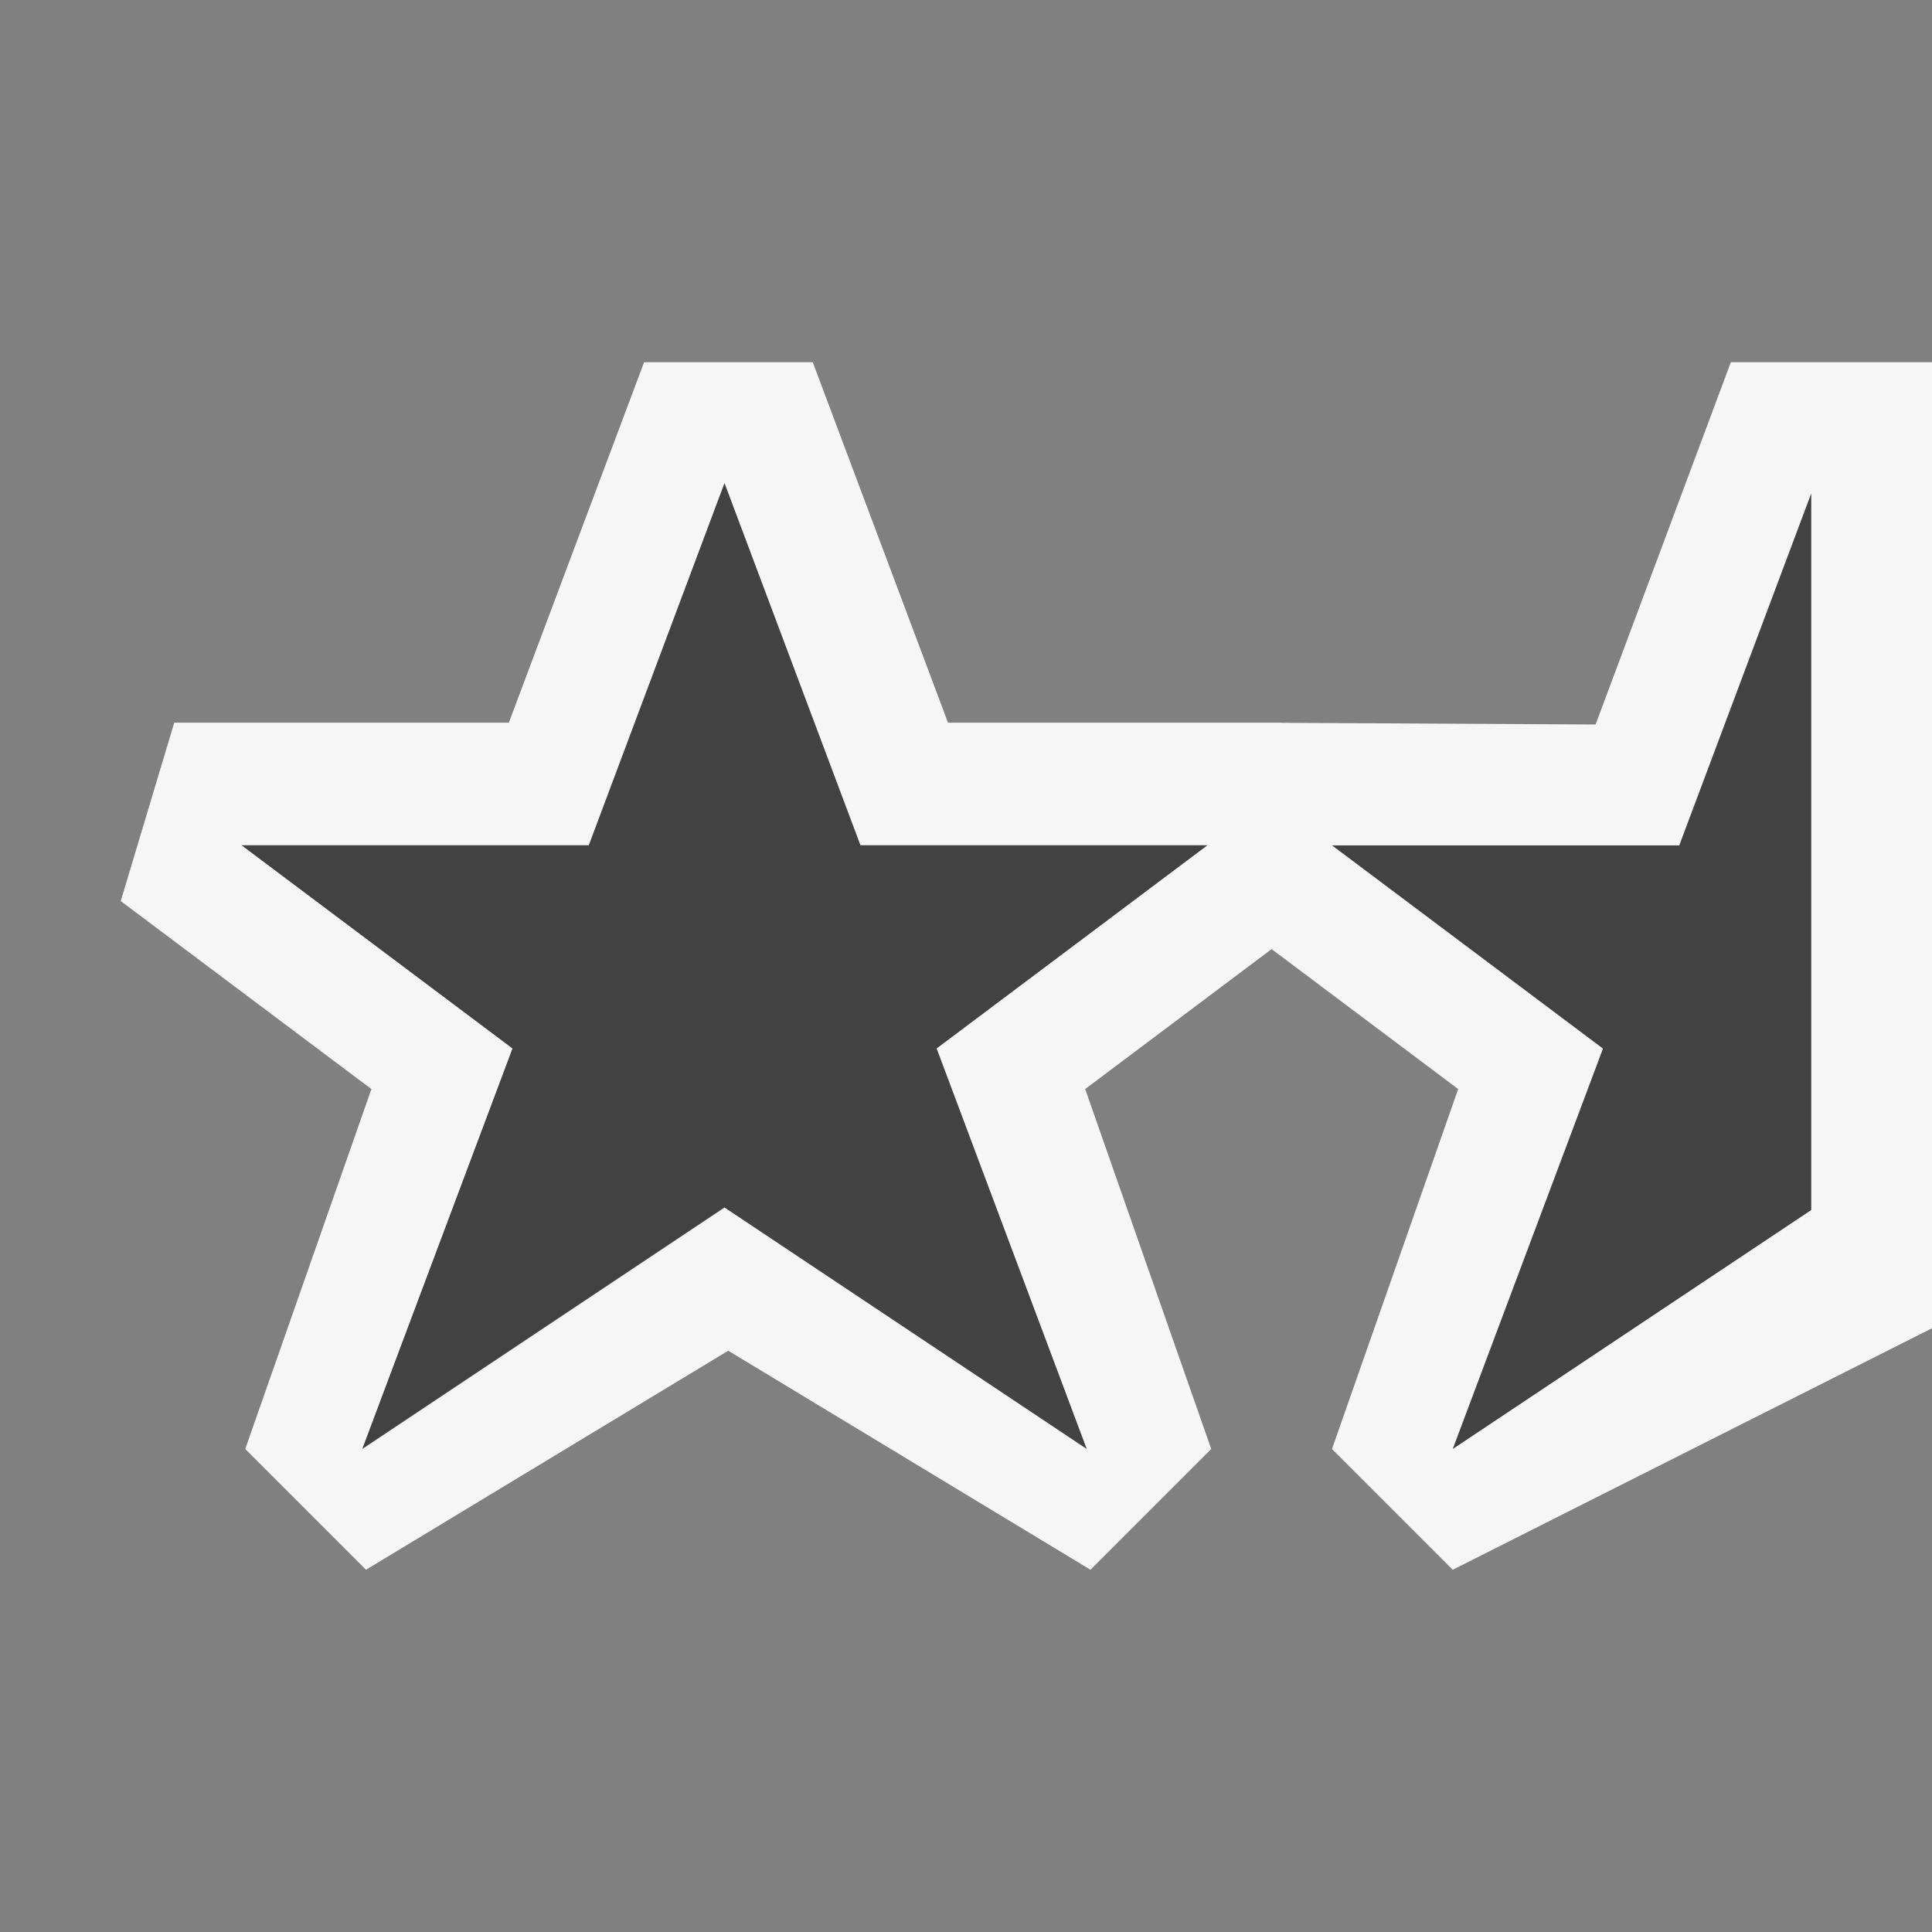
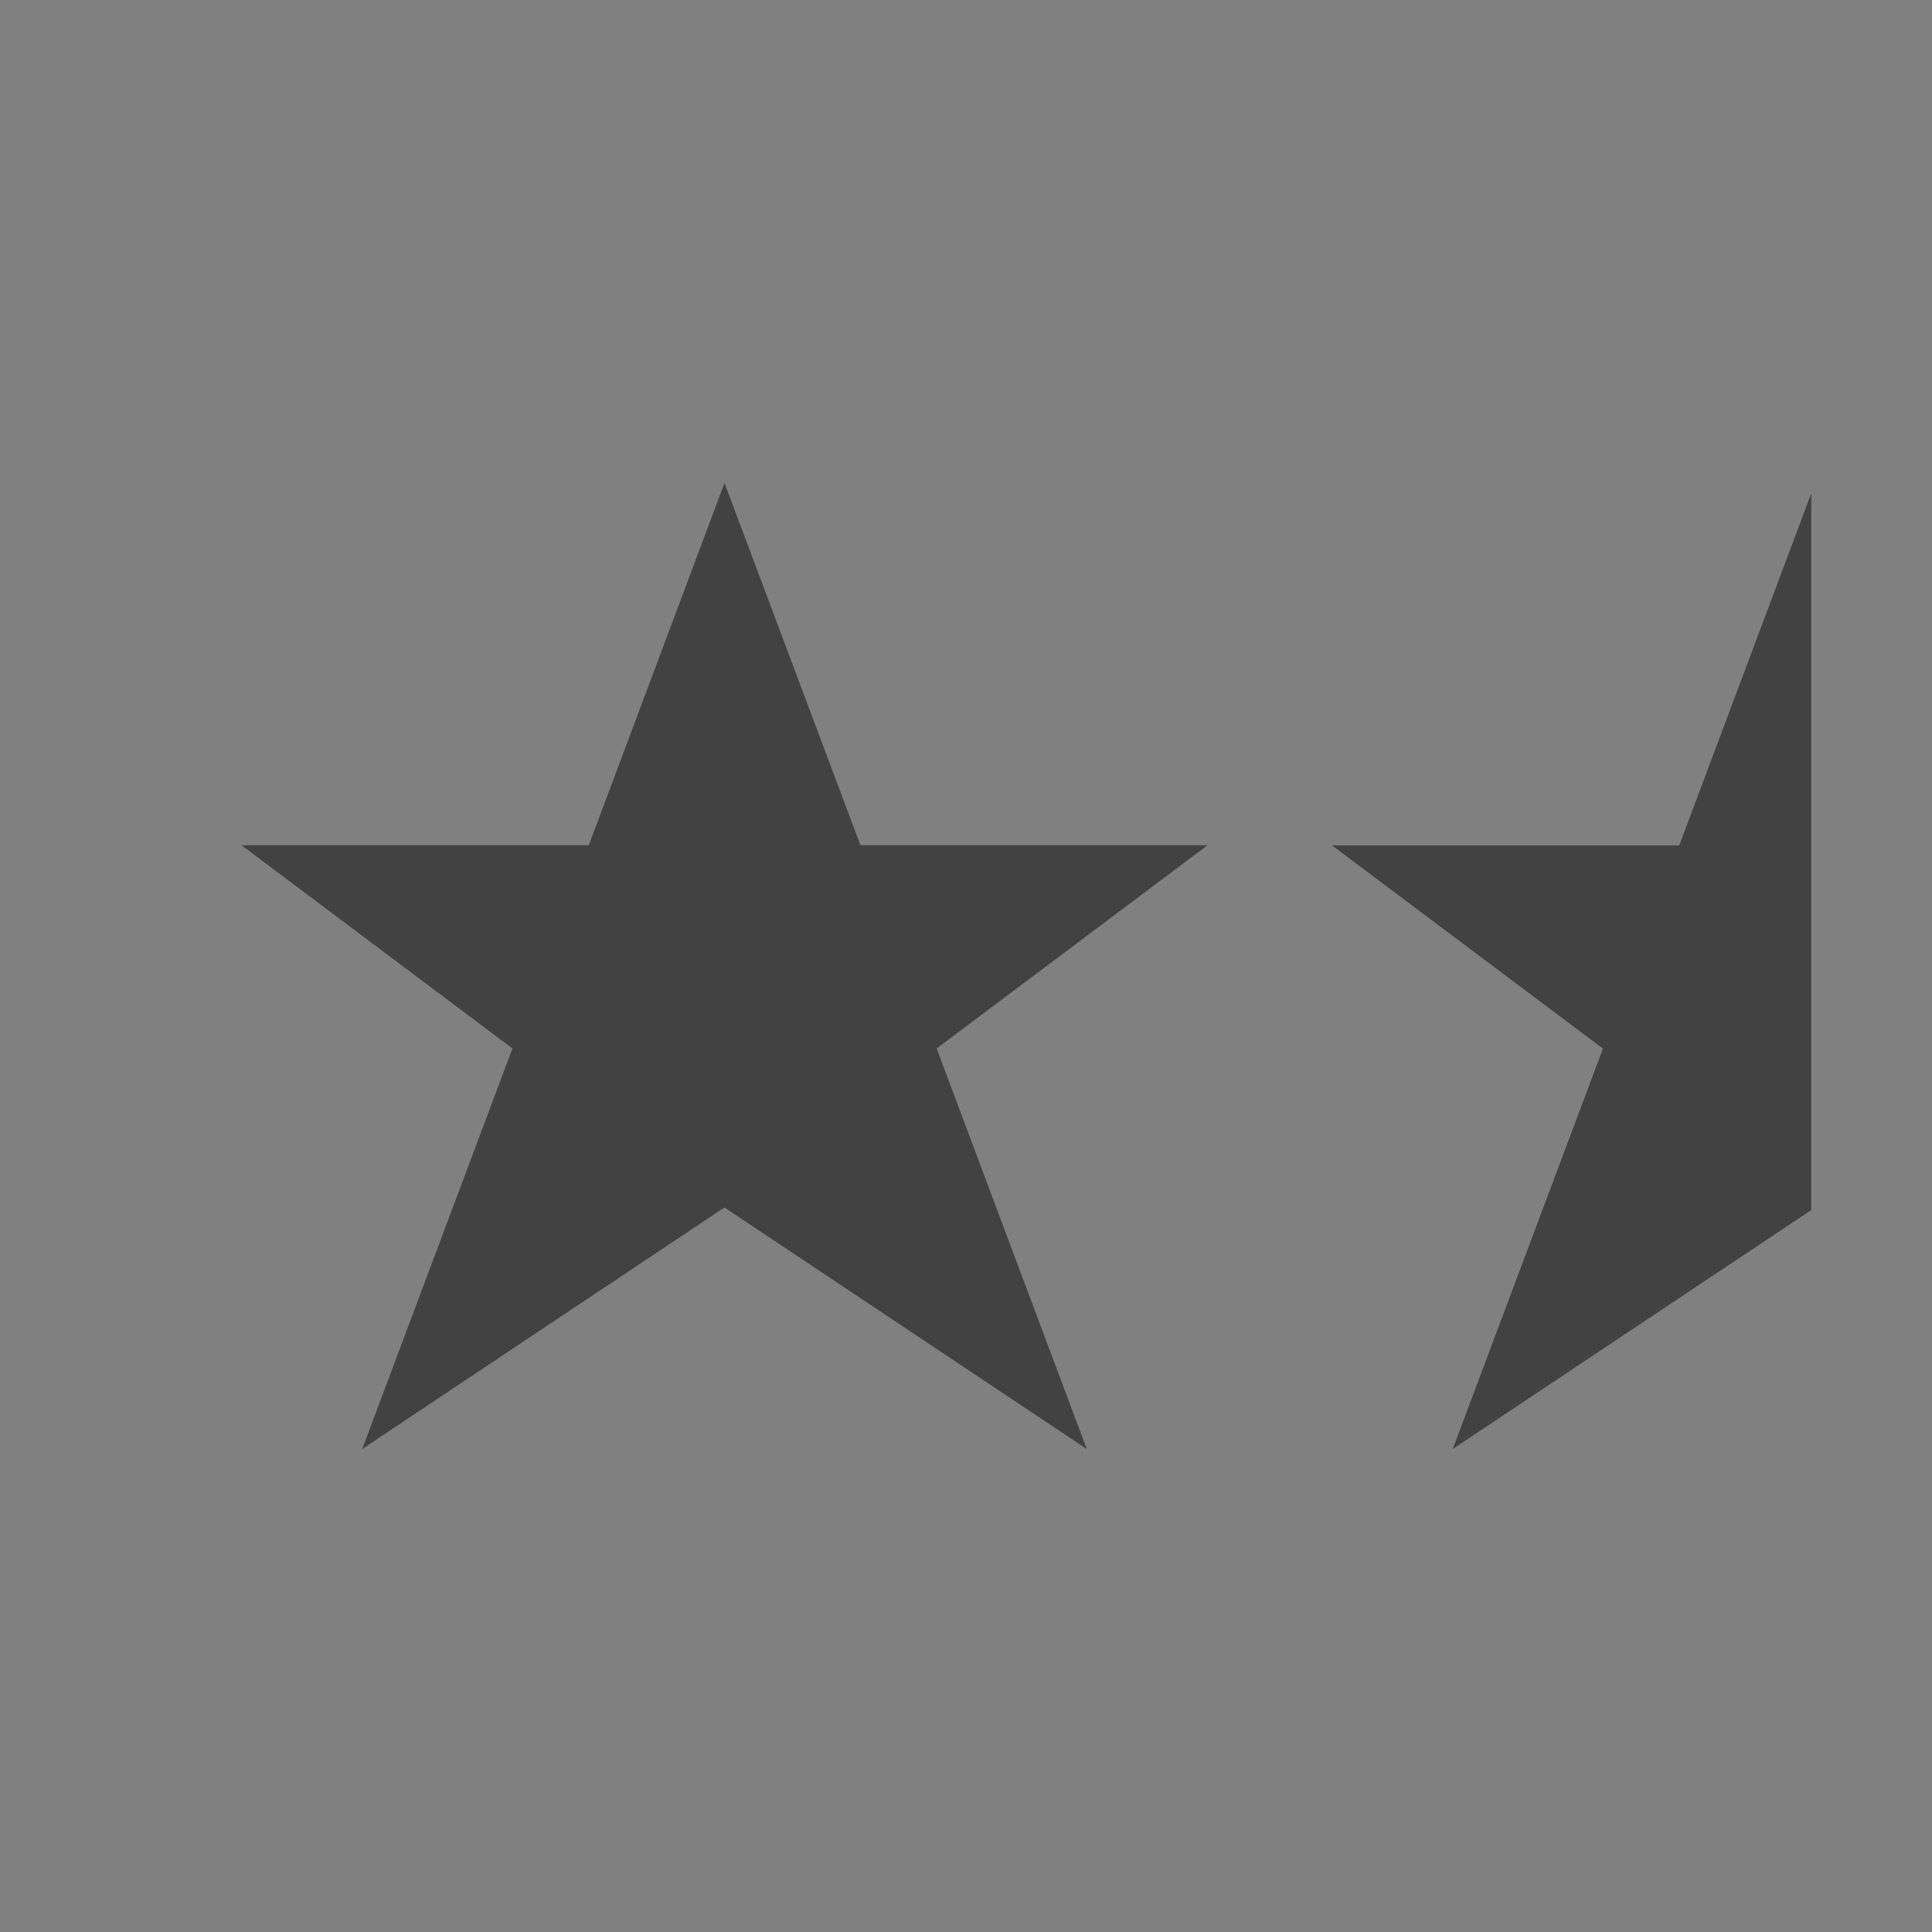
<svg xmlns="http://www.w3.org/2000/svg" viewBox="0 0 16 16">
  <rect x="0" y="0" width="16" height="16" fill="#808080" stroke="none" />
  <style>.st0{opacity:0}.st0,.st1{fill:#f6f6f6}.st2{fill:#424242}</style>
  <g id="outline">
-     <path class="st0" d="M0 0h16v16H0z" />
-     <path class="st1" d="M14.334 3l-1.12 3-2.595-.014v-.001H7.851L6.731 3H5.334l-1.12 2.985H1.443L1 7.462l2.076 1.557L2.031 12l1 1 3-1.814 3 1.814 1-1-1.044-2.981 1.544-1.159 1.545 1.159L11.031 12l1 1L16 11V3z" />
-   </g>
+     </g>
  <path class="st2" d="M7.757 8.683L9 12l-3-2-3 2 1.244-3.317L2 7h2.876L6 4l1.126 3H10L7.757 8.683zm3.274-1.682l2.244 1.683L12.031 12 15 10.021V4.086l-1.093 2.915h-2.876z" id="icon_x5F_bg" />
</svg>